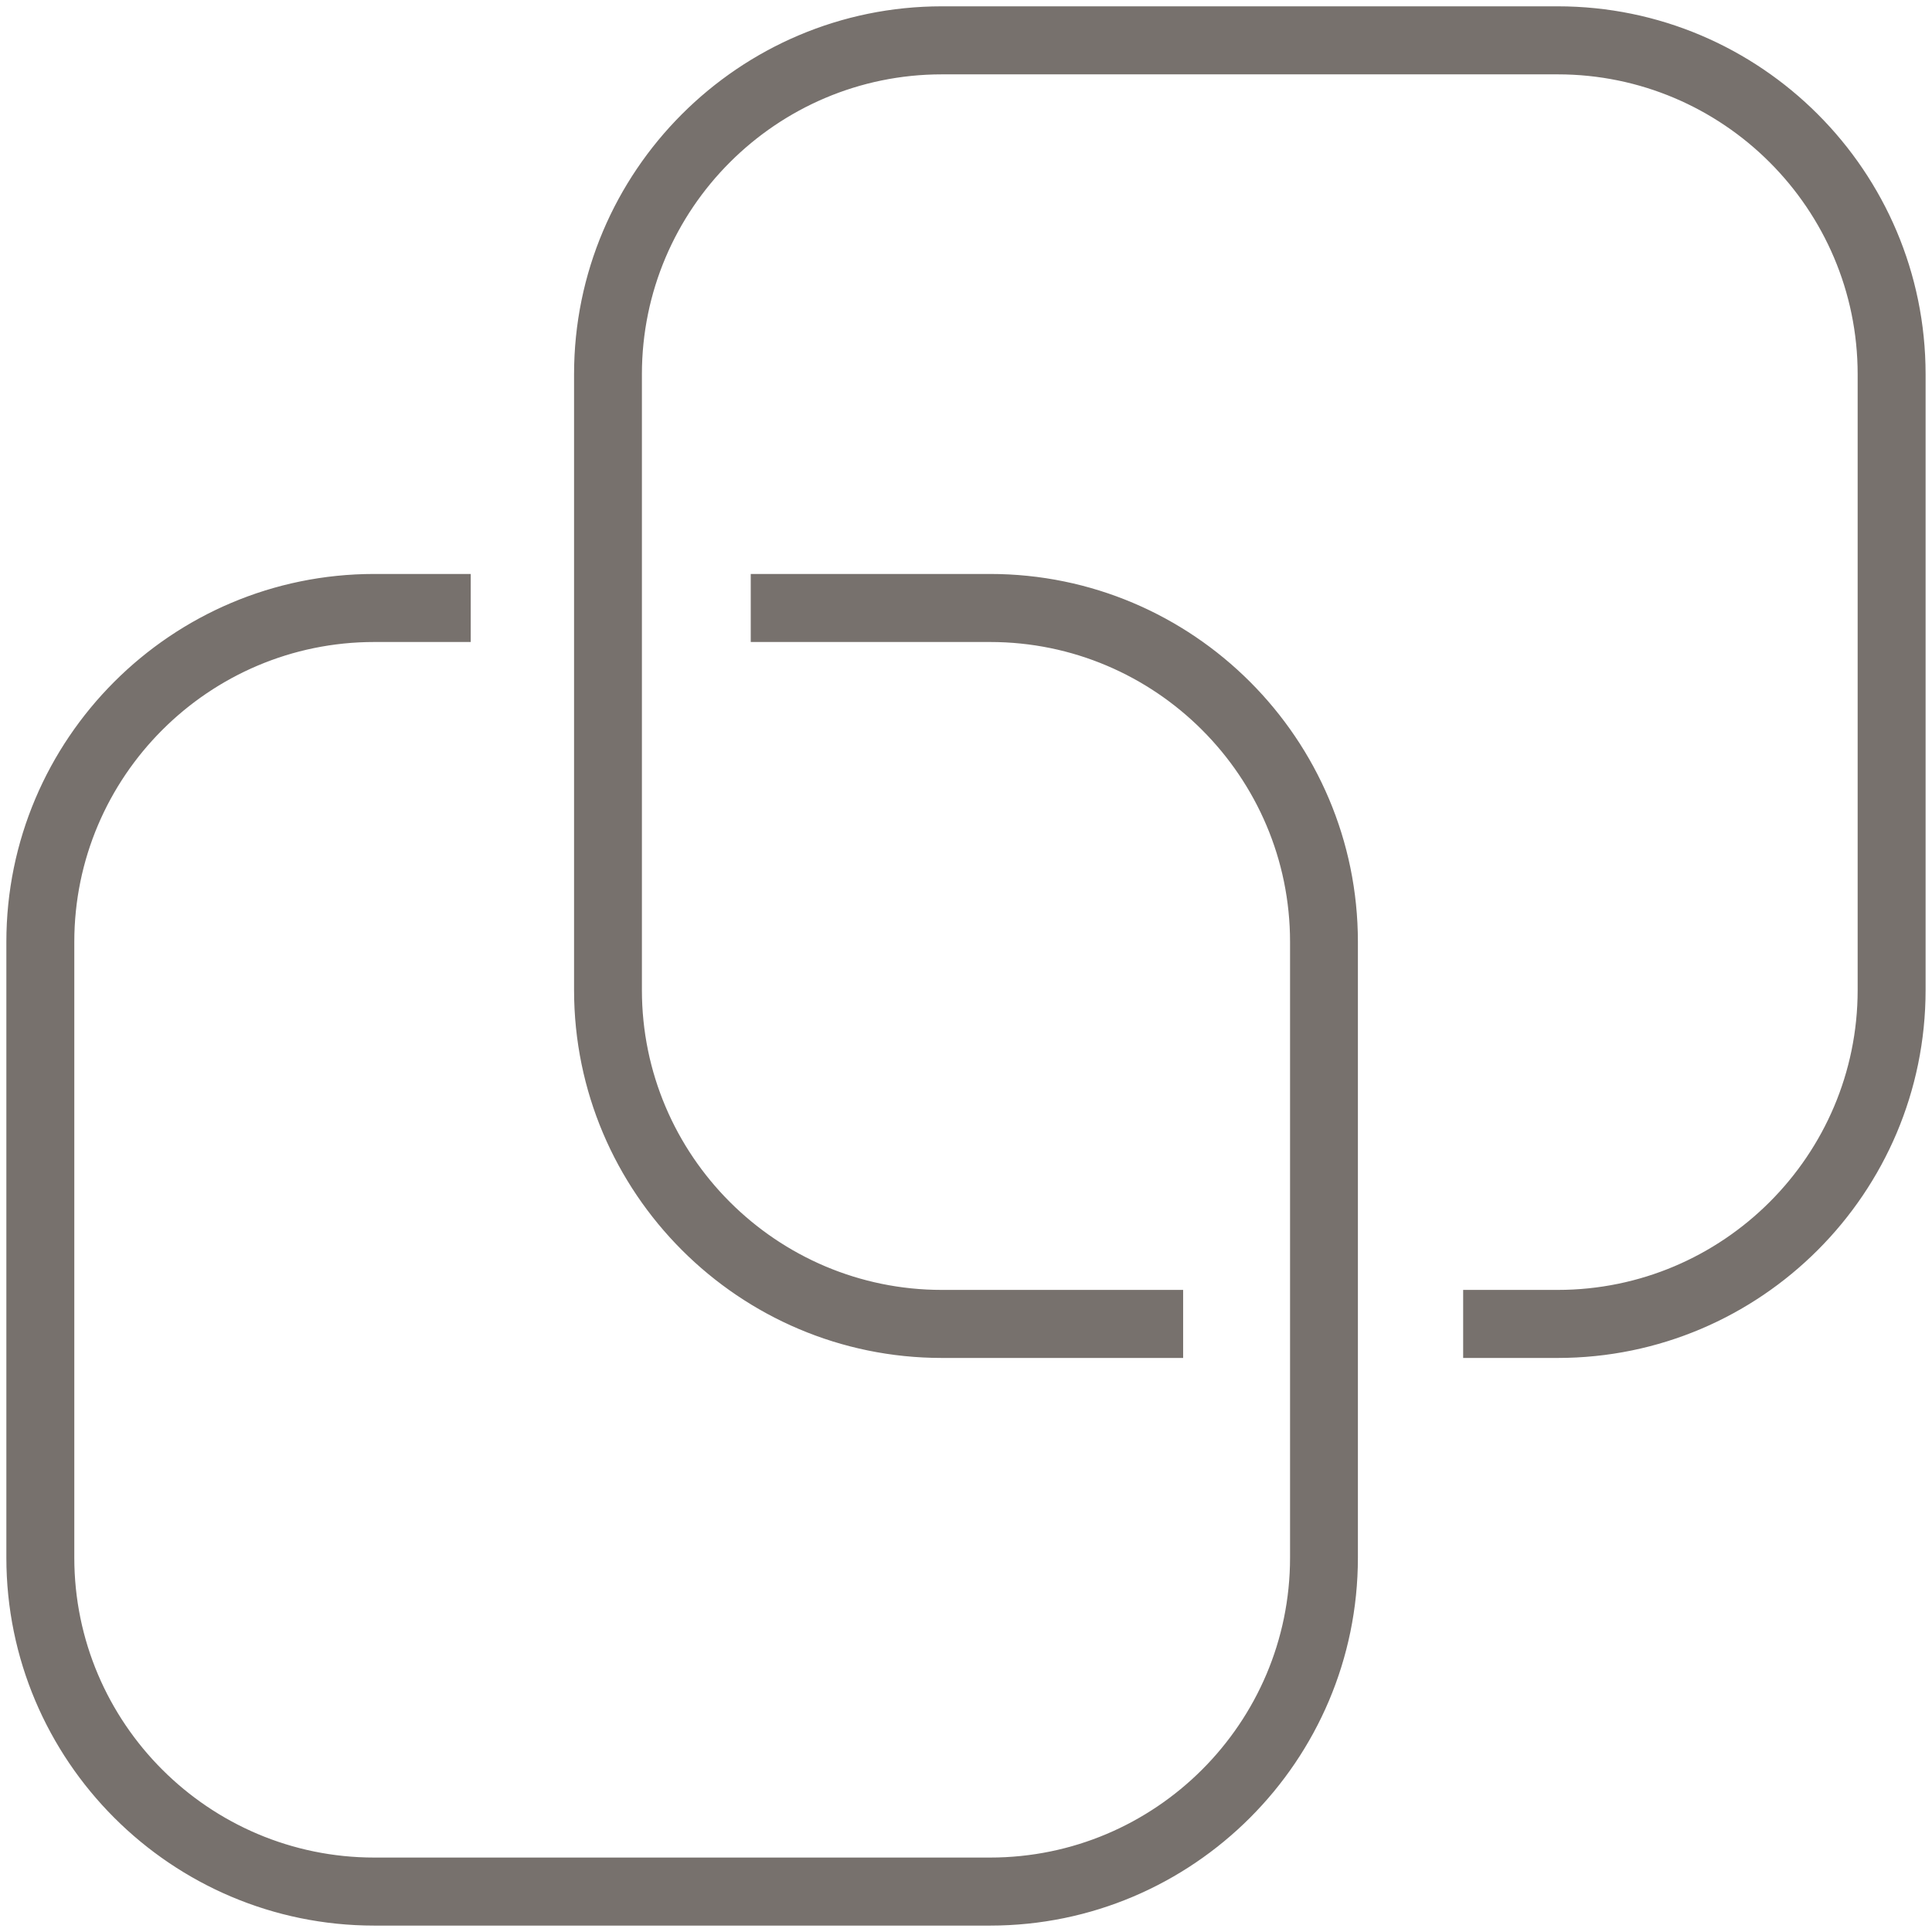
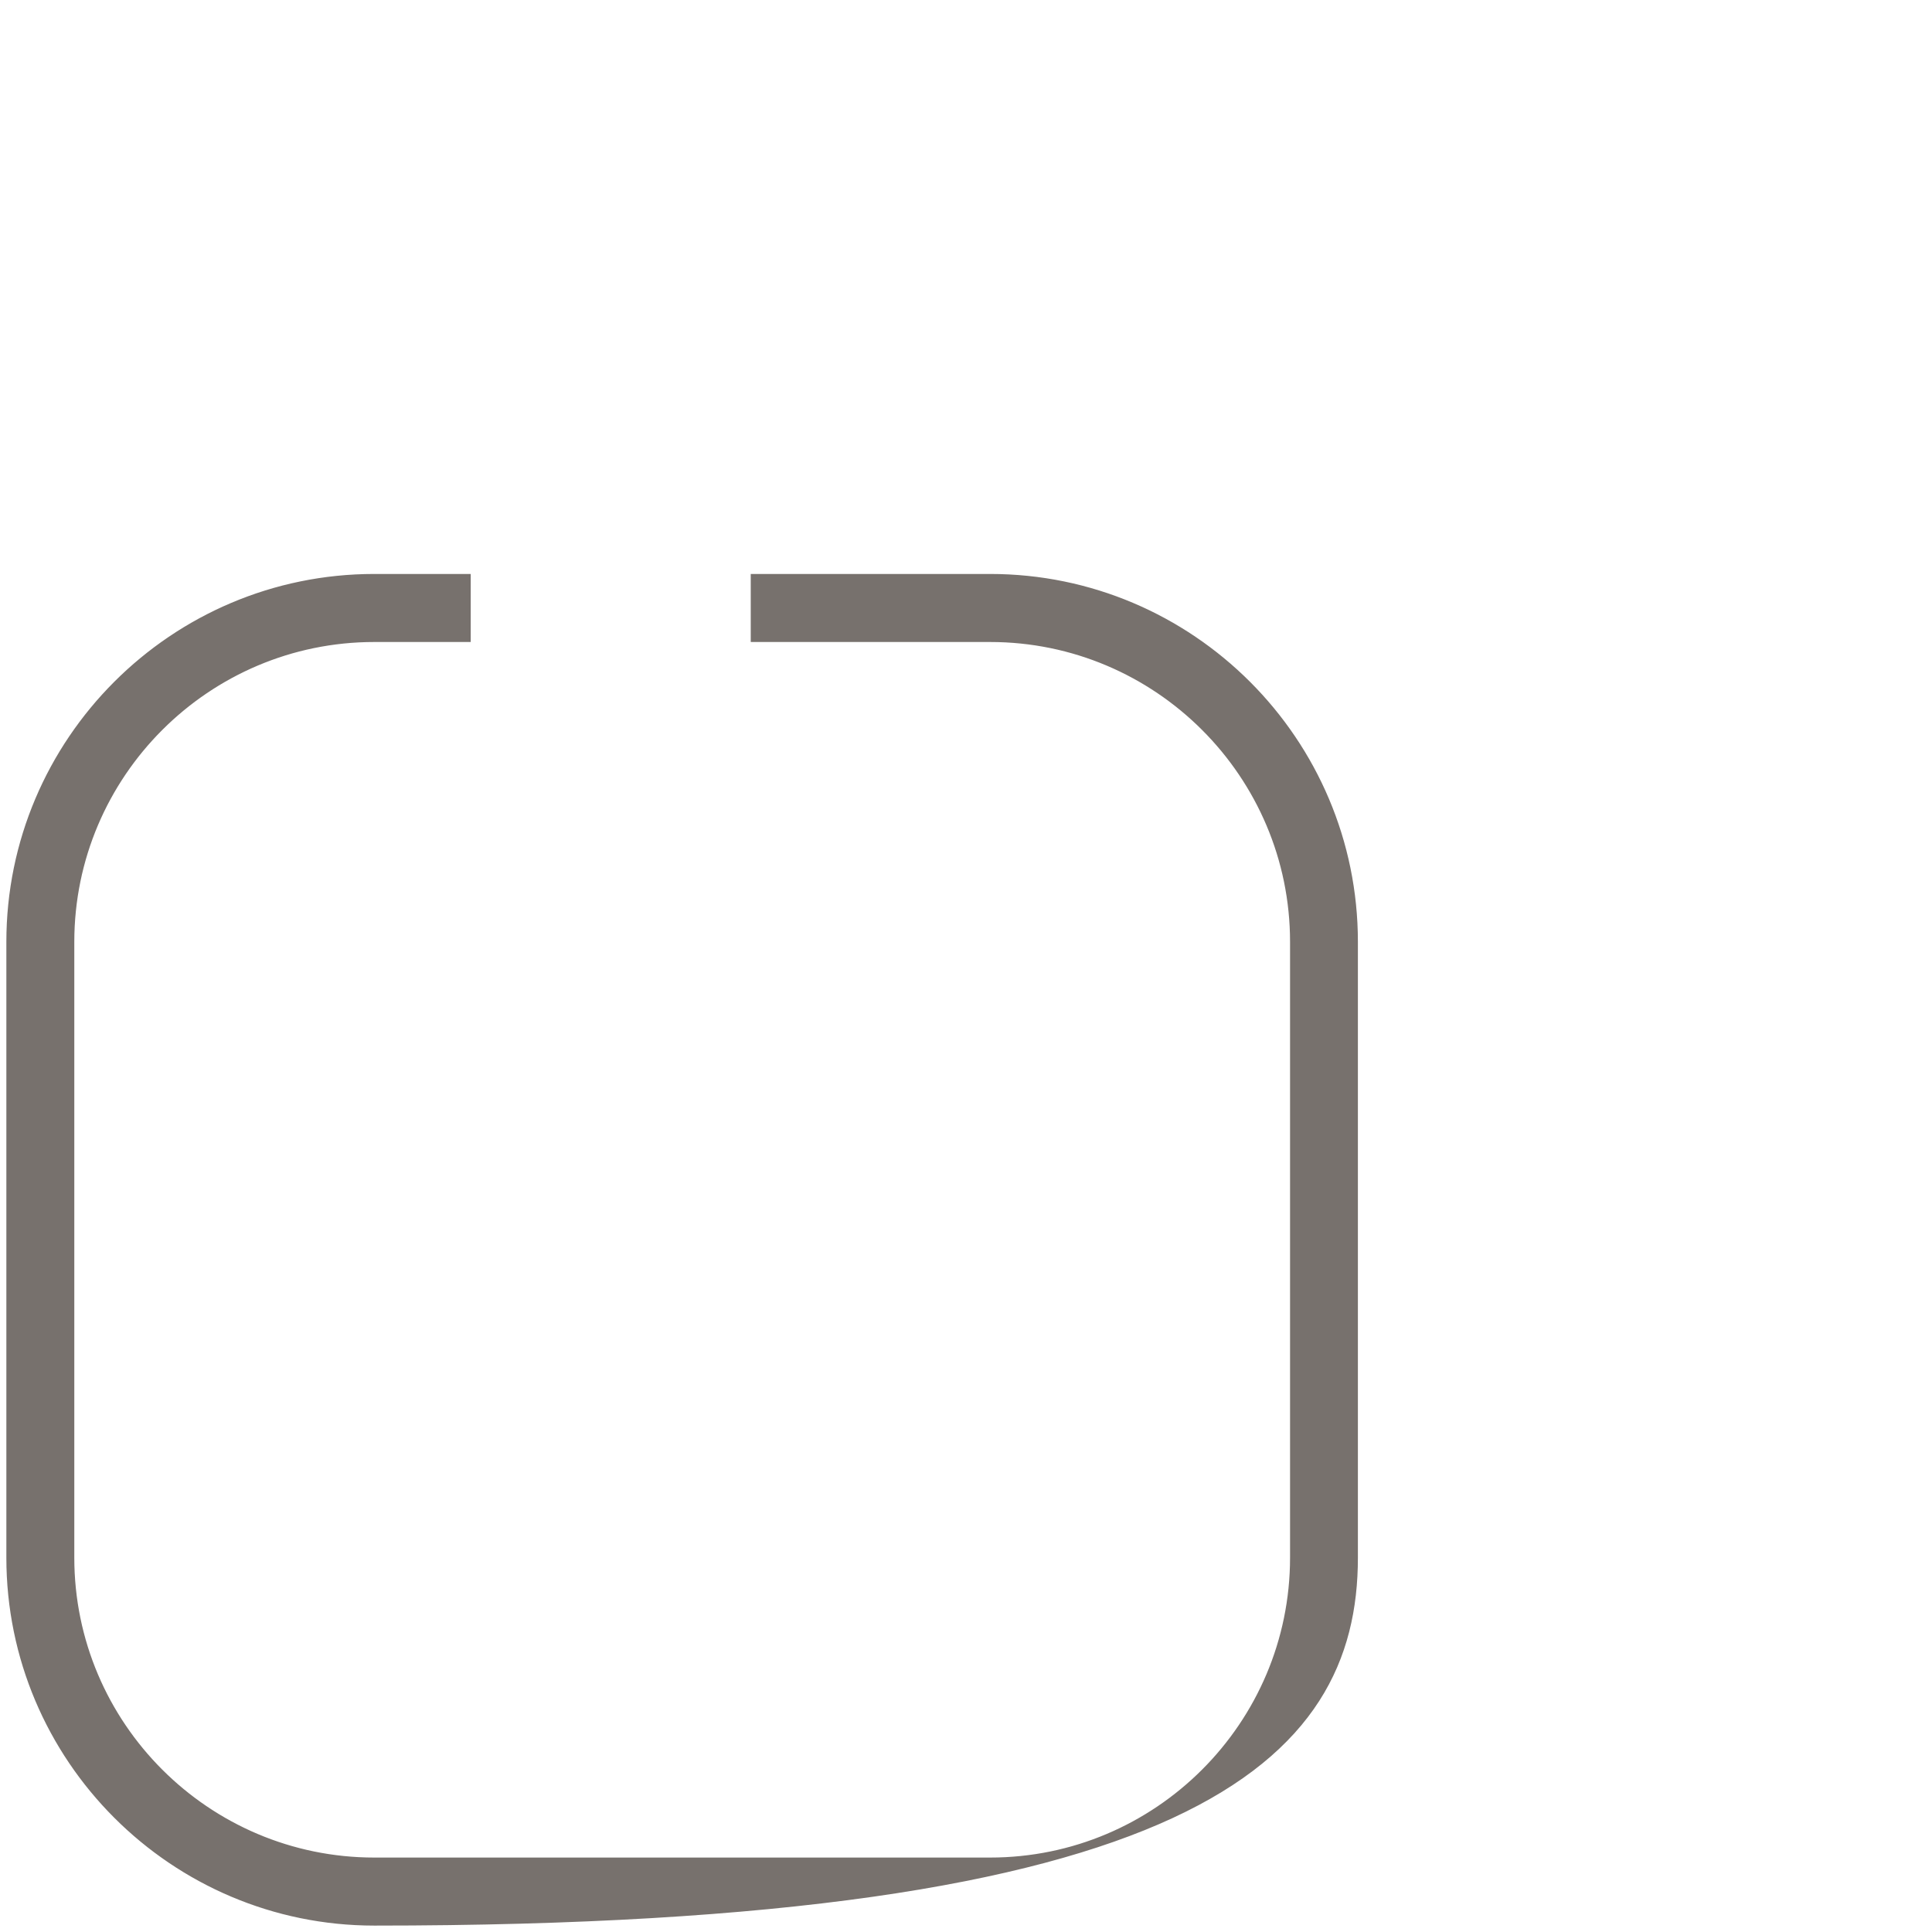
<svg xmlns="http://www.w3.org/2000/svg" width="100%" height="100%" viewBox="0 0 100 100" version="1.1" xml:space="preserve" style="fill-rule:evenodd;clip-rule:evenodd;stroke-miterlimit:10;">
  <g>
    <g>
      <g>
        <g transform="matrix(4.967,0,0,4.967,51.246,99.569)">
-           <path d="M0,-14.045L-2.474,-14.045L-2.474,-13.376L0,-13.376C1.734,-13.376 3.146,-11.965 3.146,-10.231L3.146,-3.814C3.146,-2.079 1.734,-0.669 0,-0.669L-6.417,-0.669C-8.151,-0.669 -9.563,-2.079 -9.563,-3.814L-9.563,-10.231C-9.563,-11.965 -8.151,-13.376 -6.417,-13.376L-5.432,-13.376L-5.432,-14.045L-6.417,-14.045C-8.521,-14.045 -10.231,-12.334 -10.231,-10.231L-10.231,-3.814C-10.231,-1.711 -8.521,0 -6.417,0L0,0C2.103,0 3.813,-1.711 3.813,-3.814L3.813,-10.231C3.813,-12.334 2.103,-14.045 0,-14.045Z" style="fill:rgb(119,113,109);fill-rule:nonzero;stroke:rgb(119,113,109);stroke-width:0.04px;" />
+           <path d="M0,-14.045L-2.474,-14.045L-2.474,-13.376L0,-13.376C1.734,-13.376 3.146,-11.965 3.146,-10.231L3.146,-3.814C3.146,-2.079 1.734,-0.669 0,-0.669L-6.417,-0.669C-8.151,-0.669 -9.563,-2.079 -9.563,-3.814L-9.563,-10.231C-9.563,-11.965 -8.151,-13.376 -6.417,-13.376L-5.432,-13.376L-5.432,-14.045L-6.417,-14.045C-8.521,-14.045 -10.231,-12.334 -10.231,-10.231L-10.231,-3.814C-10.231,-1.711 -8.521,0 -6.417,0C2.103,0 3.813,-1.711 3.813,-3.814L3.813,-10.231C3.813,-12.334 2.103,-14.045 0,-14.045Z" style="fill:rgb(119,113,109);fill-rule:nonzero;stroke:rgb(119,113,109);stroke-width:0.04px;" />
        </g>
        <g transform="matrix(4.967,0,0,4.967,80.625,70.188)">
-           <path d="M0,-14.045L-6.417,-14.045C-8.52,-14.045 -10.23,-12.334 -10.23,-10.231L-10.23,-3.814C-10.23,-1.711 -8.52,0 -6.417,0L-3.923,0L-3.923,-0.669L-6.417,-0.669C-8.151,-0.669 -9.563,-2.079 -9.563,-3.814L-9.563,-10.231C-9.563,-11.965 -8.151,-13.376 -6.417,-13.376L0,-13.376C1.734,-13.376 3.146,-11.965 3.146,-10.231L3.146,-3.814C3.146,-2.079 1.734,-0.669 0,-0.669L-0.965,-0.669L-0.965,0L0,0C2.104,0 3.814,-1.711 3.814,-3.814L3.814,-10.231C3.814,-12.334 2.104,-14.045 0,-14.045Z" style="fill:rgb(119,113,109);fill-rule:nonzero;stroke:rgb(119,113,109);stroke-width:0.04px;" />
-         </g>
+           </g>
      </g>
    </g>
  </g>
</svg>